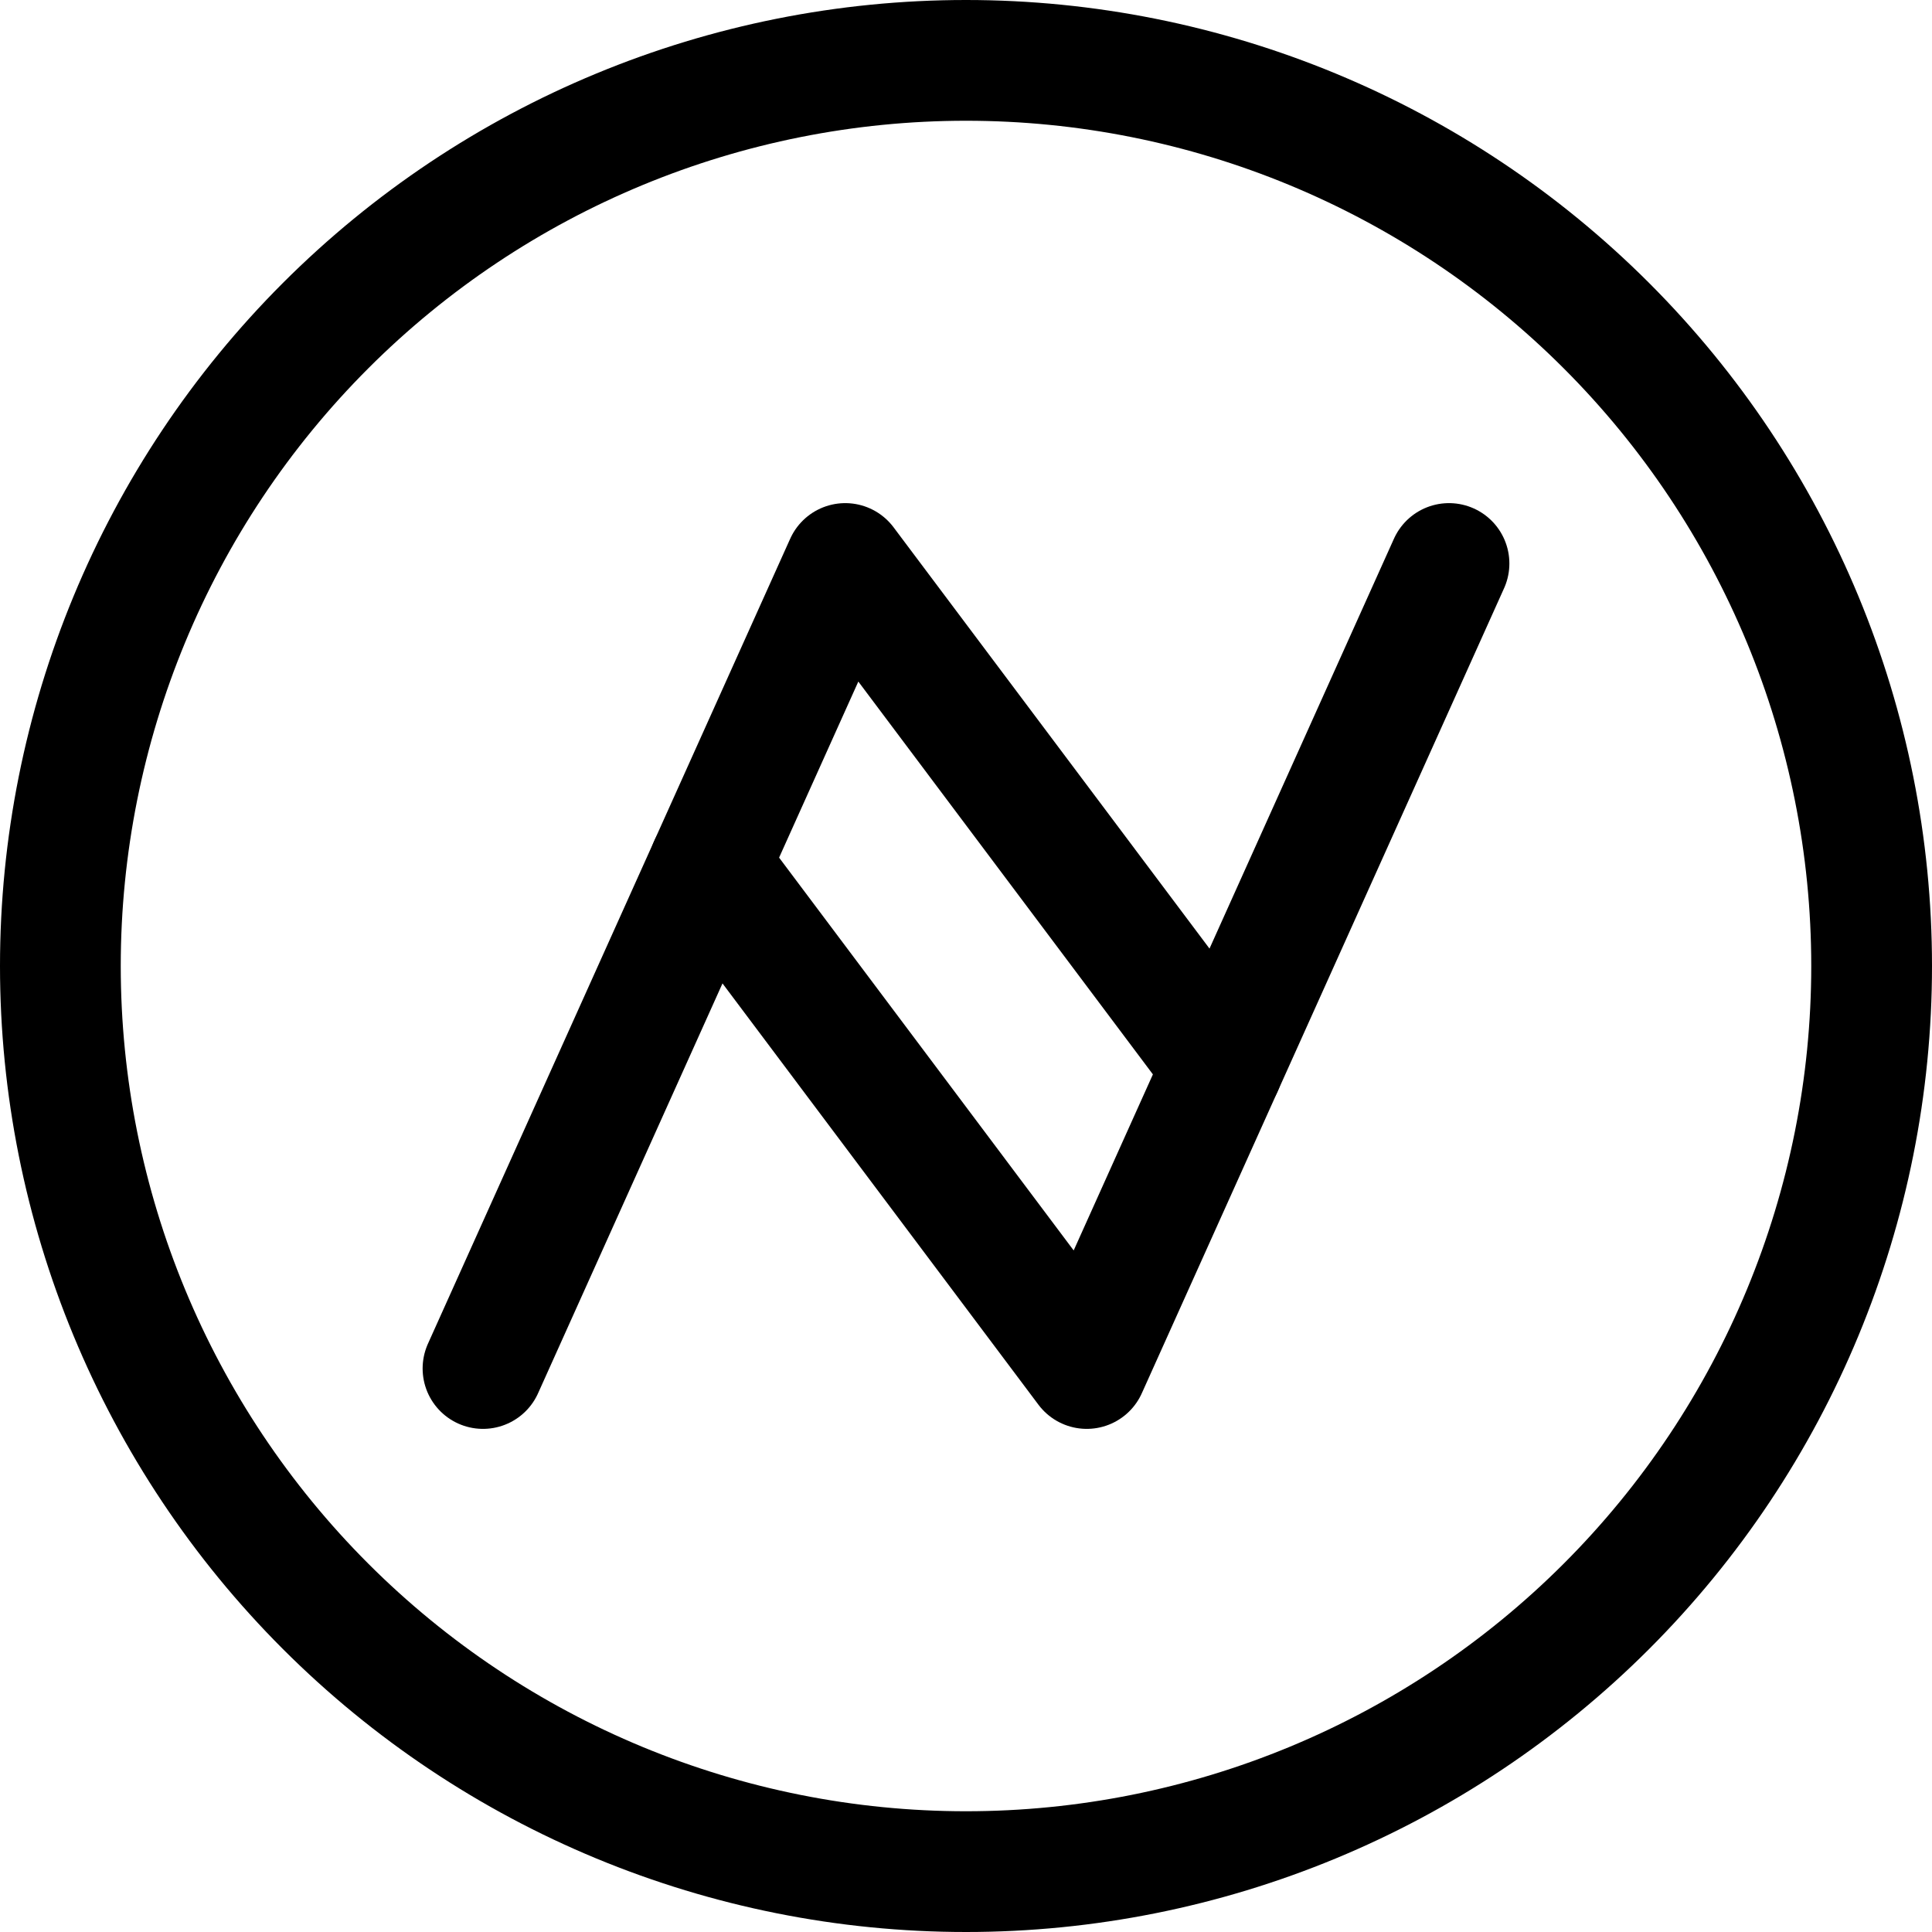
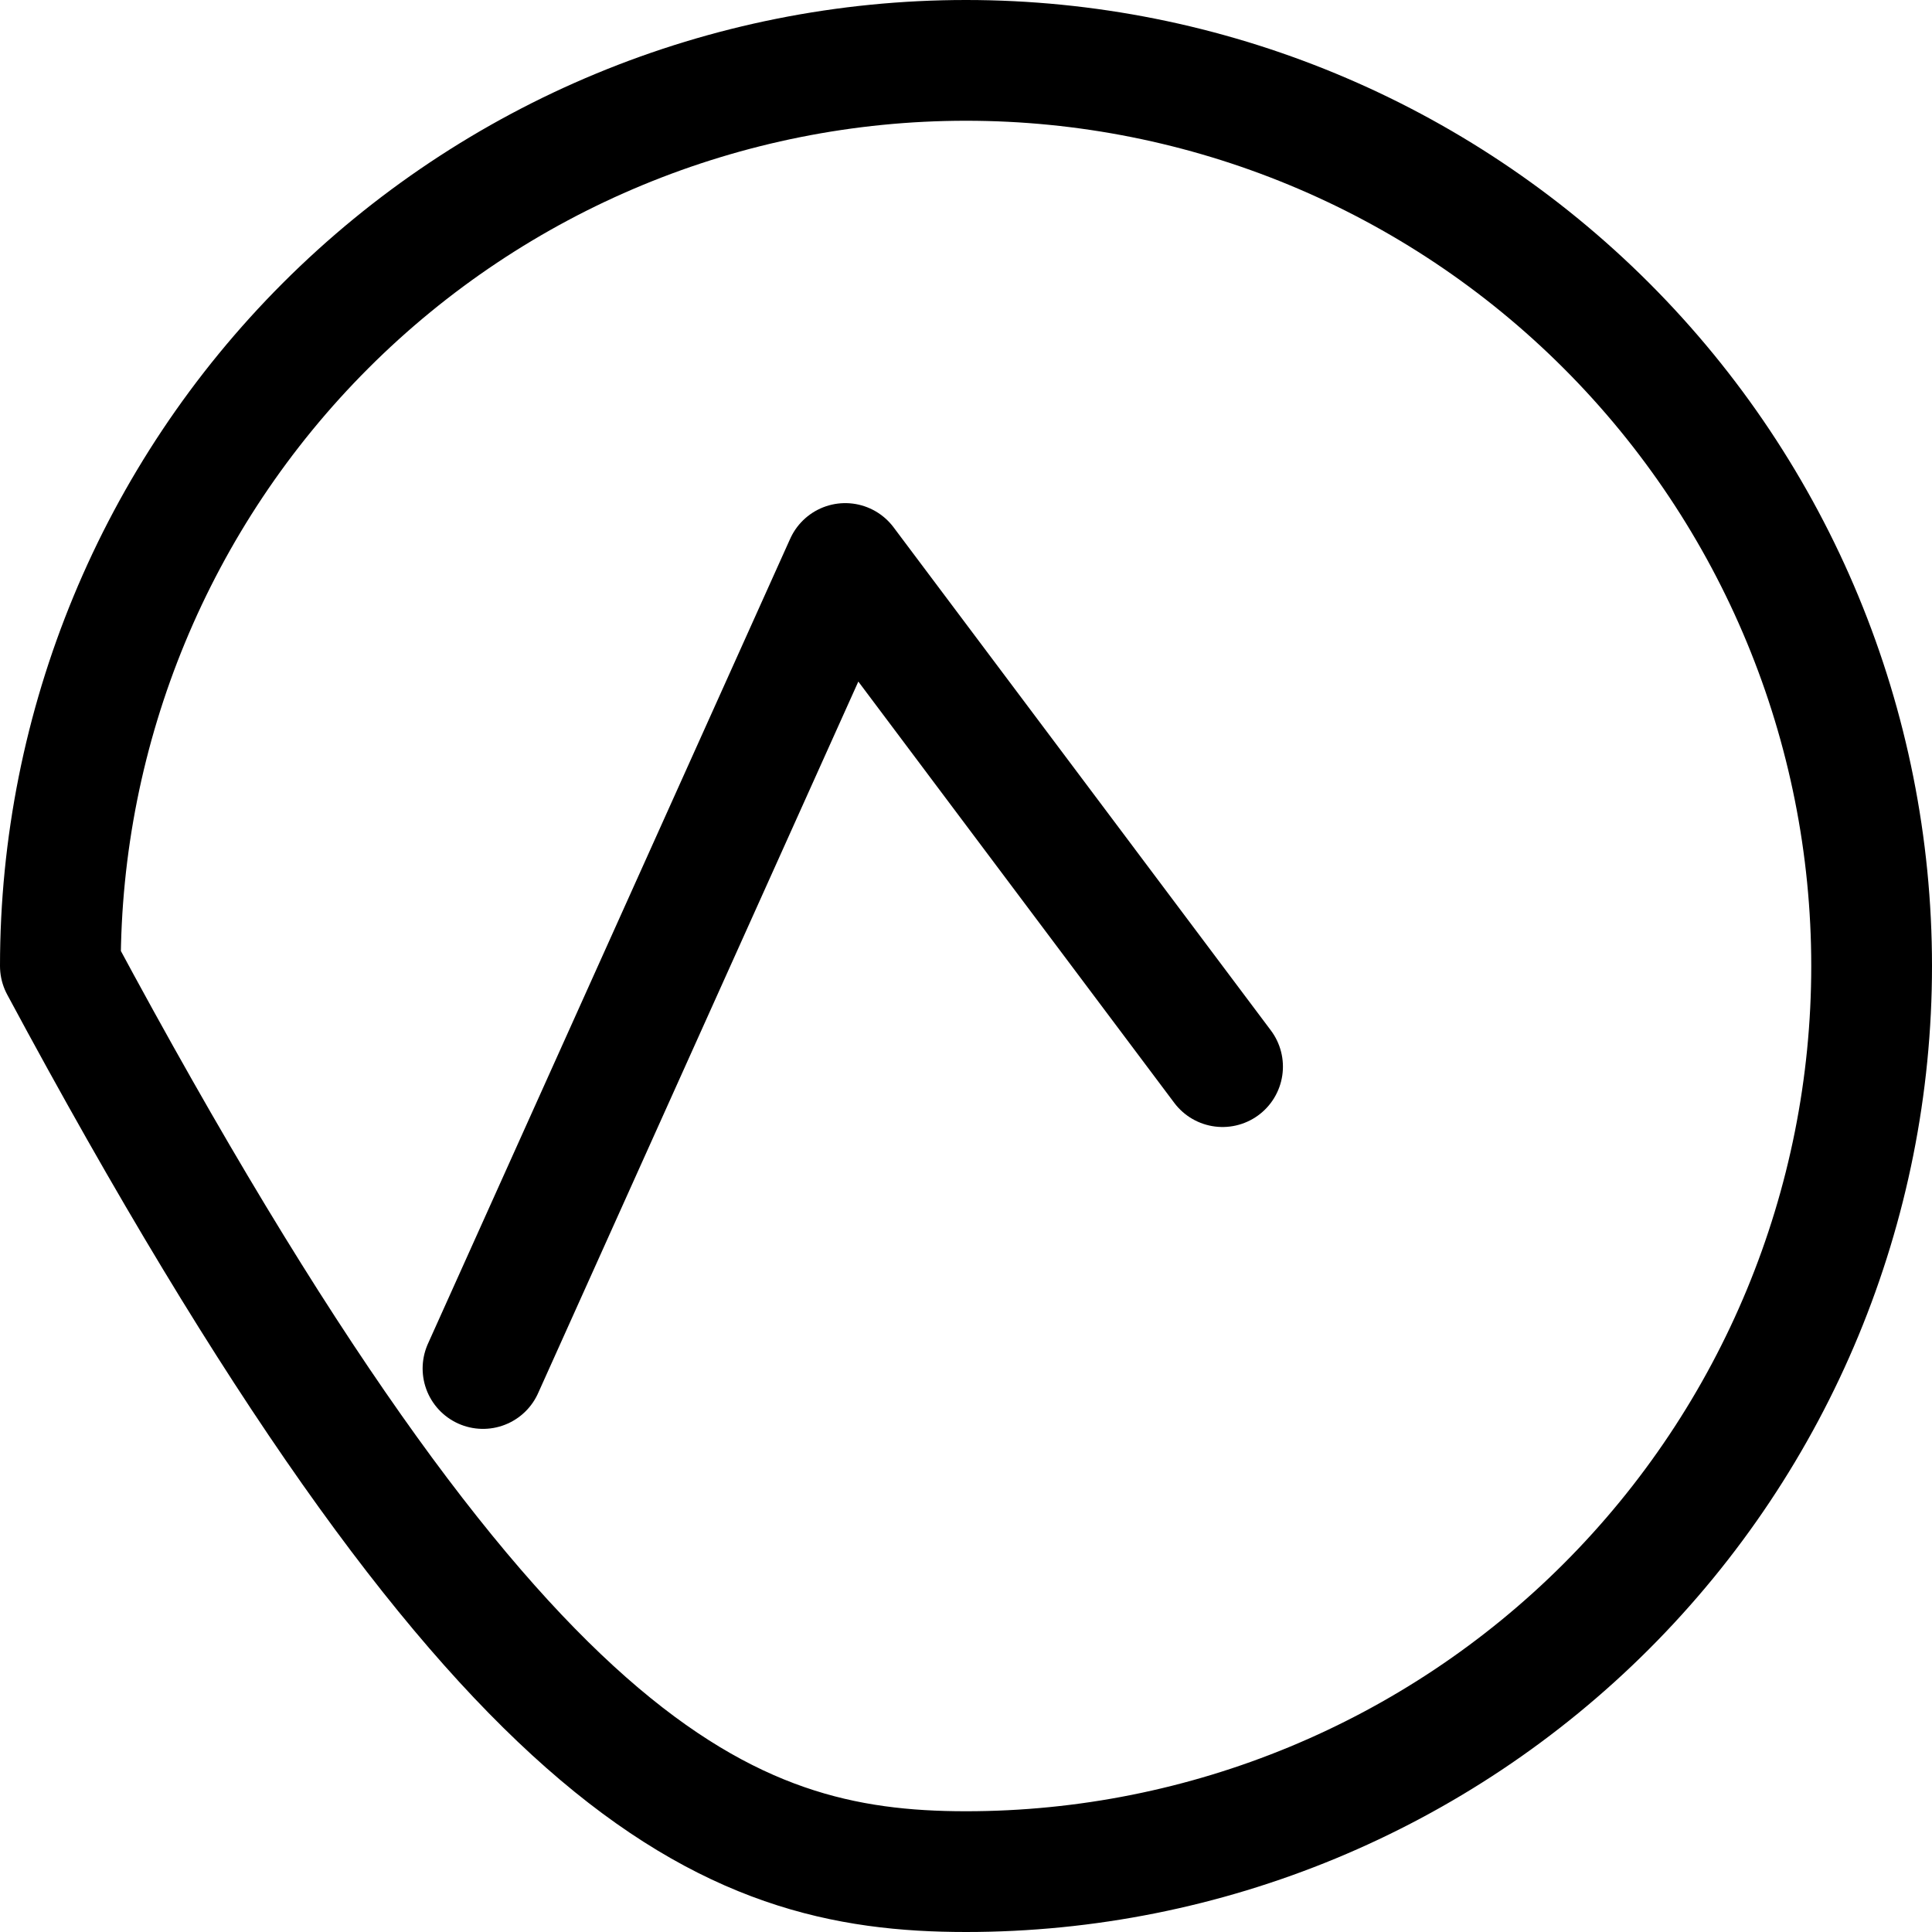
<svg xmlns="http://www.w3.org/2000/svg" fill="none" viewBox="0 0 24 24" id="Virtual-Coin-Crypto-Namecoin--Streamline-Ultimate">
  <desc>Virtual Coin Crypto Namecoin Streamline Icon: https://streamlinehq.com</desc>
-   <path stroke="#000000" stroke-linecap="round" stroke-linejoin="round" d="M0.75 12c0 2.984 1.185 5.845 3.295 7.955C6.155 22.065 9.016 23.25 12 23.25c2.984 0 5.845 -1.185 7.955 -3.295 2.11 -2.11 3.295 -4.971 3.295 -7.955 0 -2.984 -1.185 -5.845 -3.295 -7.955C17.845 1.935 14.984 0.75 12 0.75c-2.984 0 -5.845 1.185 -7.955 3.295C1.935 6.155 0.75 9.016 0.75 12Z" stroke-width="1.5" />
+   <path stroke="#000000" stroke-linecap="round" stroke-linejoin="round" d="M0.75 12C6.155 22.065 9.016 23.25 12 23.25c2.984 0 5.845 -1.185 7.955 -3.295 2.11 -2.11 3.295 -4.971 3.295 -7.955 0 -2.984 -1.185 -5.845 -3.295 -7.955C17.845 1.935 14.984 0.75 12 0.75c-2.984 0 -5.845 1.185 -7.955 3.295C1.935 6.155 0.75 9.016 0.75 12Z" stroke-width="1.5" />
  <path stroke="#000000" stroke-linecap="round" stroke-linejoin="round" d="M15.187 13.25 10.5 7 6 17" stroke-width="1.5" />
-   <path stroke="#000000" stroke-linecap="round" stroke-linejoin="round" d="M8.813 10.75 13.5 17 18 7" stroke-width="1.5" />
</svg>